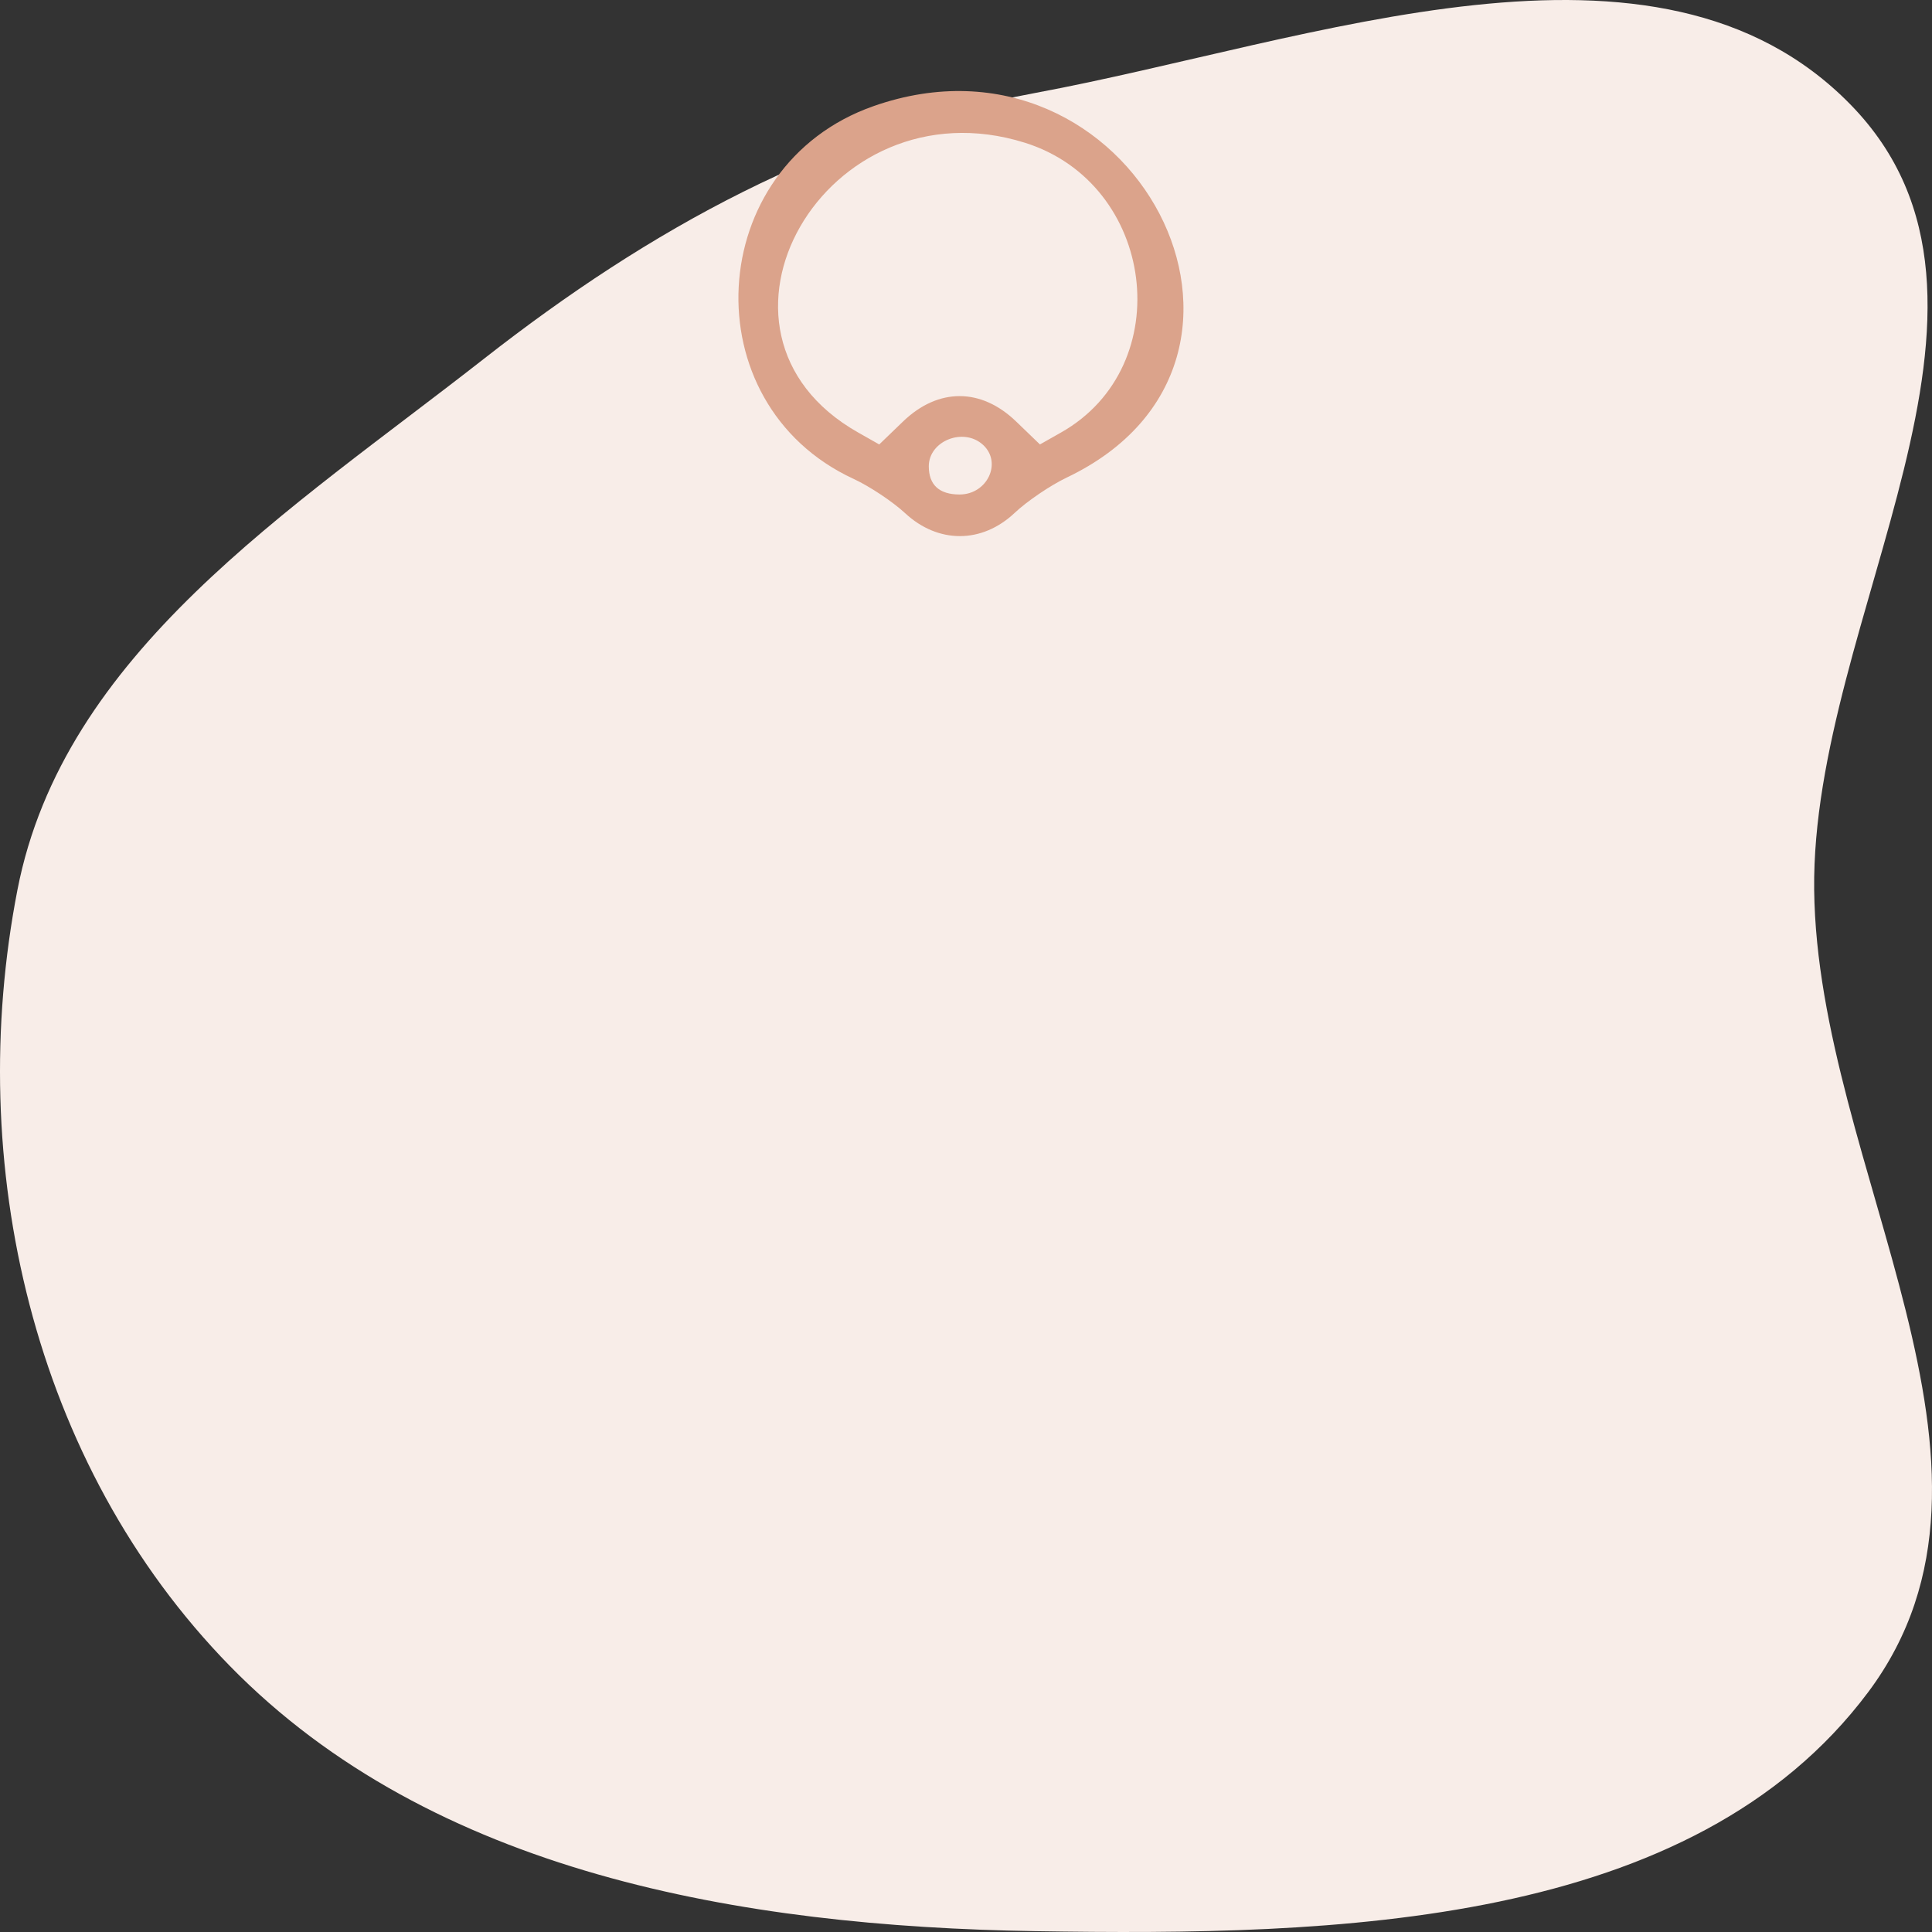
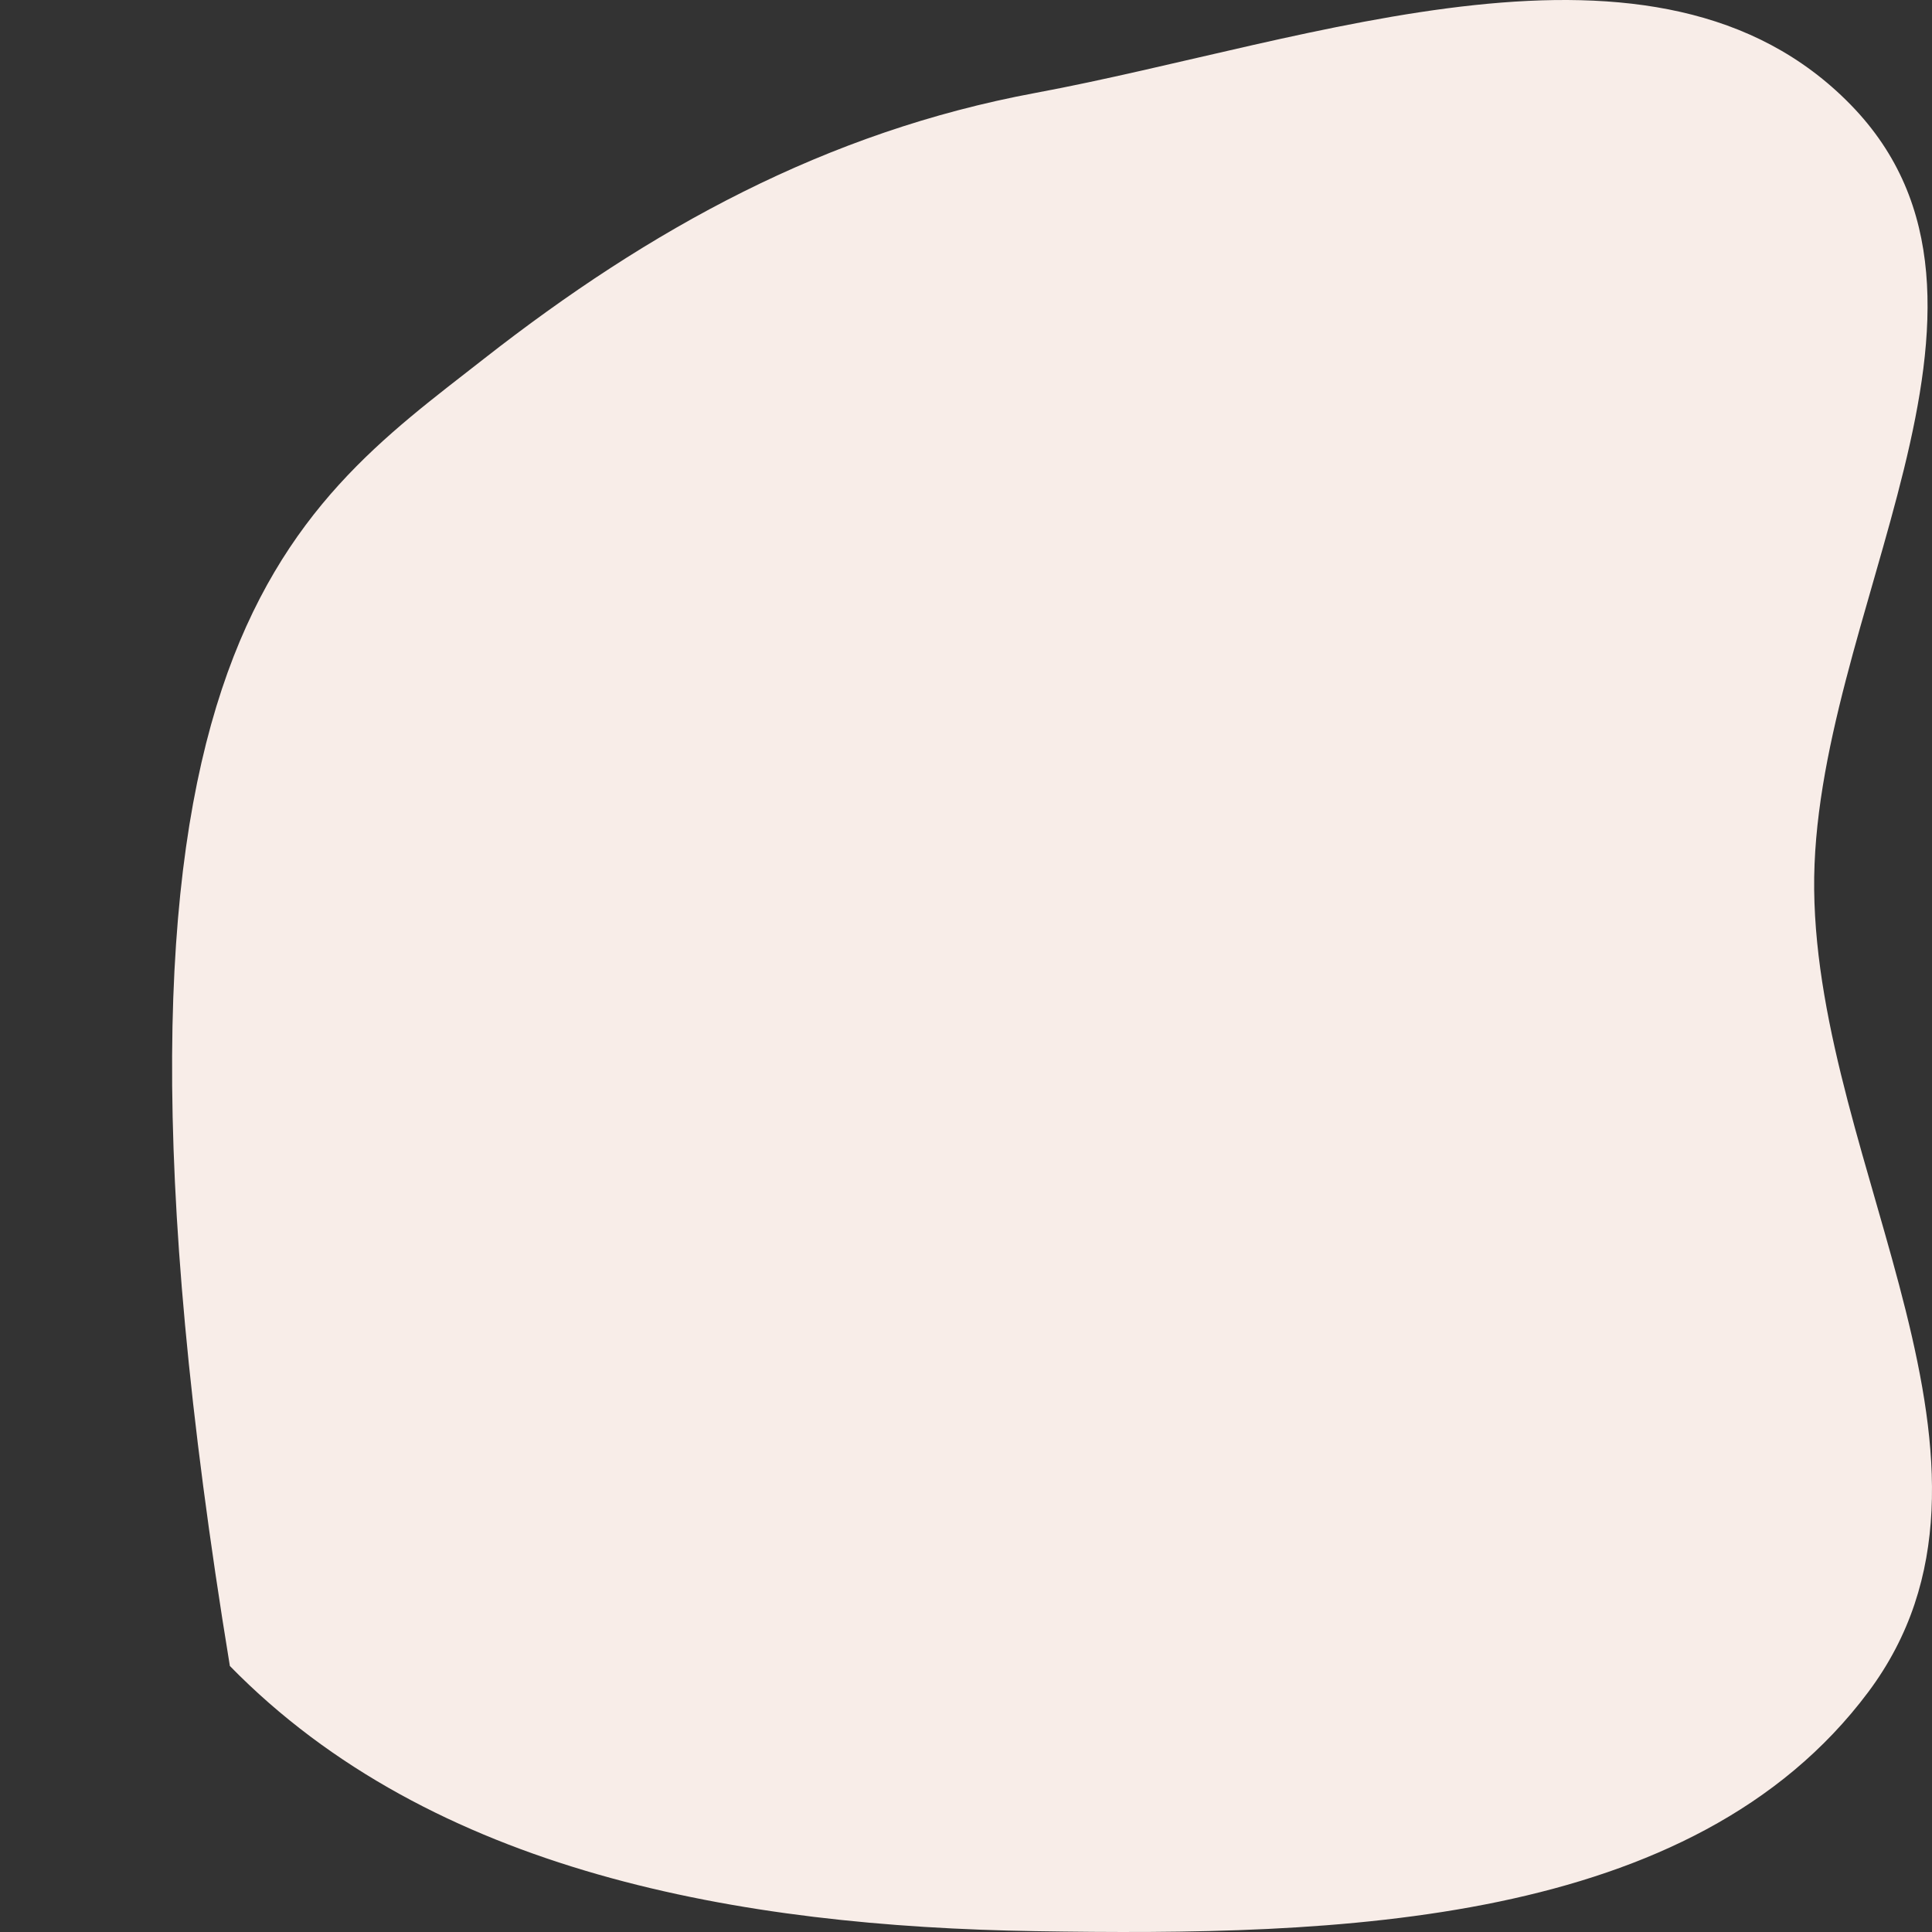
<svg xmlns="http://www.w3.org/2000/svg" width="191" height="191" viewBox="0 0 191 191" fill="none">
  <rect x="0" y="0" width="191" height="191" fill="#333333" stroke="none" />
-   <path fill-rule="evenodd" clip-rule="evenodd" d="M102.368 9.185C129.787 4.087 163.803 -9.251 182.944 10.338C202.102 29.944 179.051 61.043 179.351 87.969C179.658 115.51 201.403 144.938 184.693 167.285C167.293 190.553 132.131 191.393 102.368 190.918C73.208 190.453 42.721 185.155 22.725 164.701C3.156 144.684 -3.531 114.997 1.725 87.969C6.283 64.536 28.657 50.489 47.862 35.455C64.253 22.624 81.632 13.041 102.368 9.185Z" fill="#F8EDE8" />
-   <path fill-rule="evenodd" clip-rule="evenodd" d="M86.342 10.497C69.543 16.401 68.294 39.906 84.384 47.342C85.963 48.072 88.255 49.596 89.478 50.731C92.751 53.768 97.08 53.755 100.316 50.7C101.535 49.549 103.849 47.979 105.459 47.212C129.758 35.627 111.981 1.486 86.342 10.497ZM101.298 14.104C114.248 18.148 116.517 36.173 104.904 42.752L102.81 43.938L100.455 41.668C96.985 38.324 92.748 38.324 89.278 41.668L86.922 43.938L84.828 42.752C67.311 32.829 81.611 7.955 101.298 14.104ZM97.18 43.975C99.096 45.731 97.61 48.886 94.866 48.886C92.854 48.886 91.822 47.94 91.822 46.096C91.822 43.581 95.264 42.219 97.18 43.975Z" fill="#DBA38B" />
+   <path fill-rule="evenodd" clip-rule="evenodd" d="M102.368 9.185C129.787 4.087 163.803 -9.251 182.944 10.338C202.102 29.944 179.051 61.043 179.351 87.969C179.658 115.51 201.403 144.938 184.693 167.285C167.293 190.553 132.131 191.393 102.368 190.918C73.208 190.453 42.721 185.155 22.725 164.701C6.283 64.536 28.657 50.489 47.862 35.455C64.253 22.624 81.632 13.041 102.368 9.185Z" fill="#F8EDE8" />
</svg>